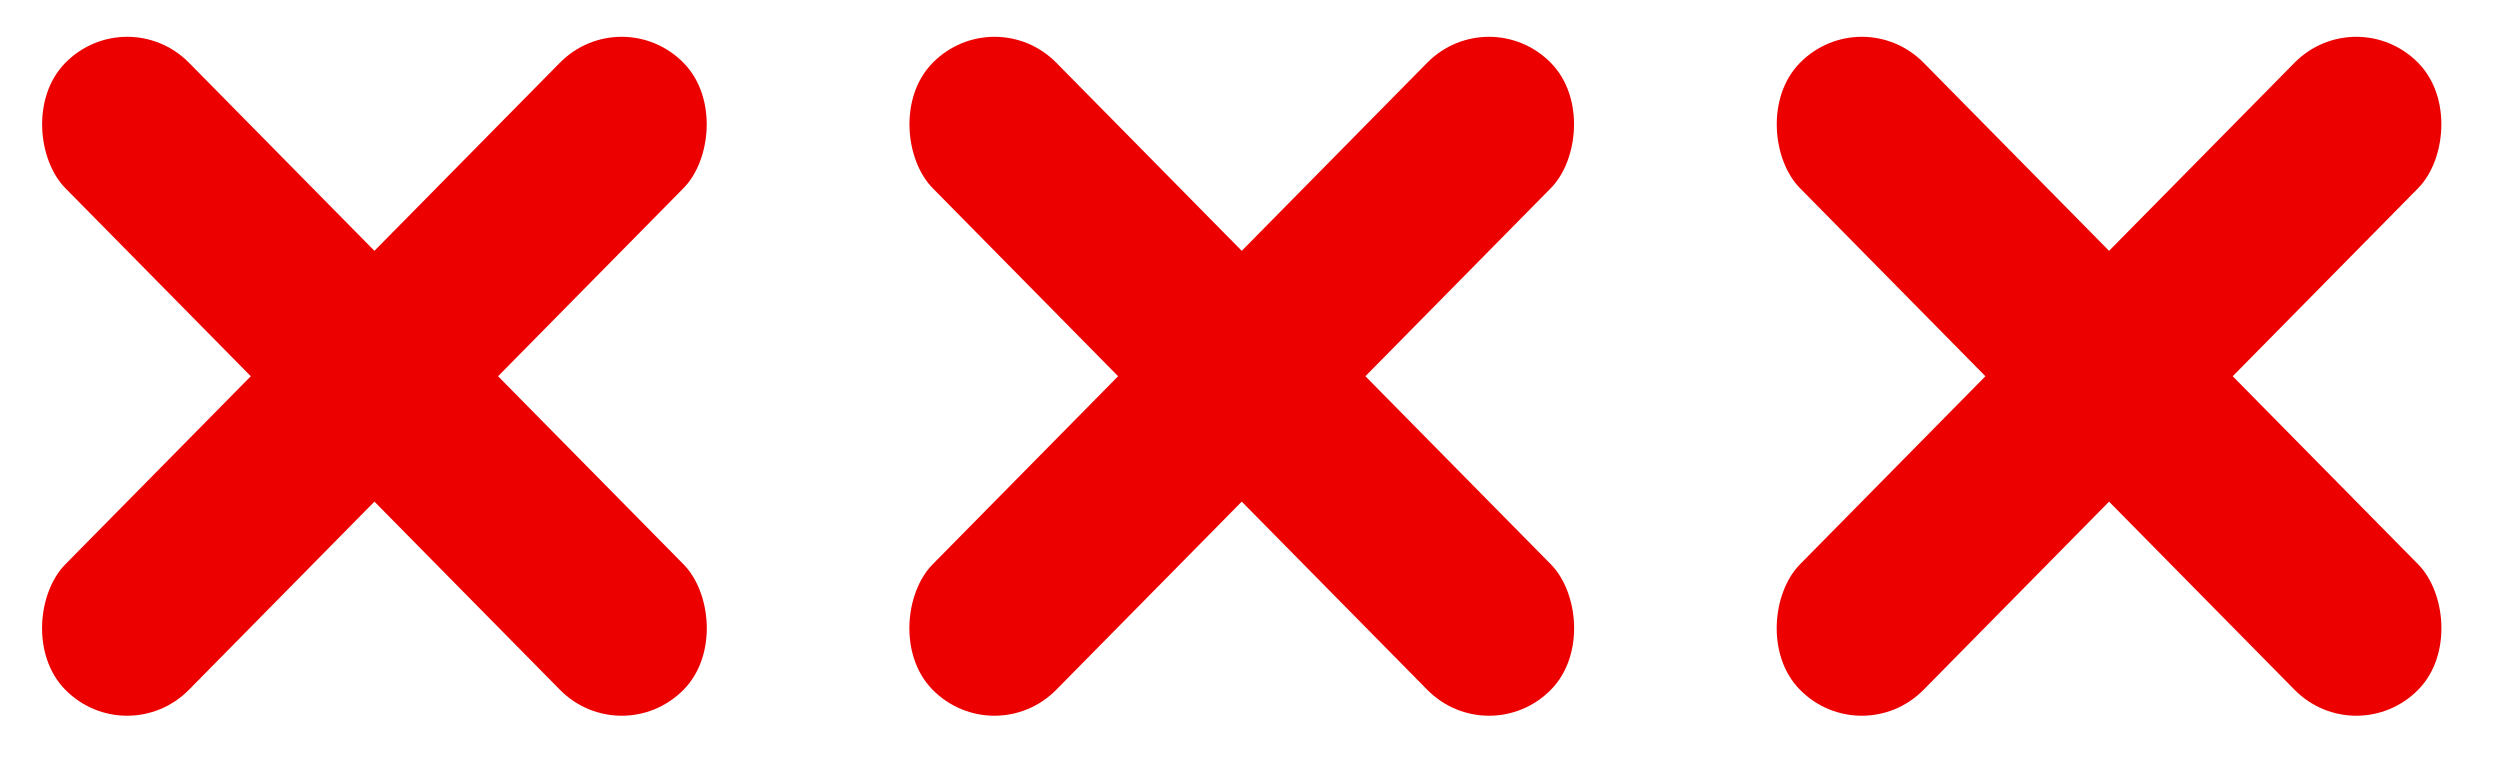
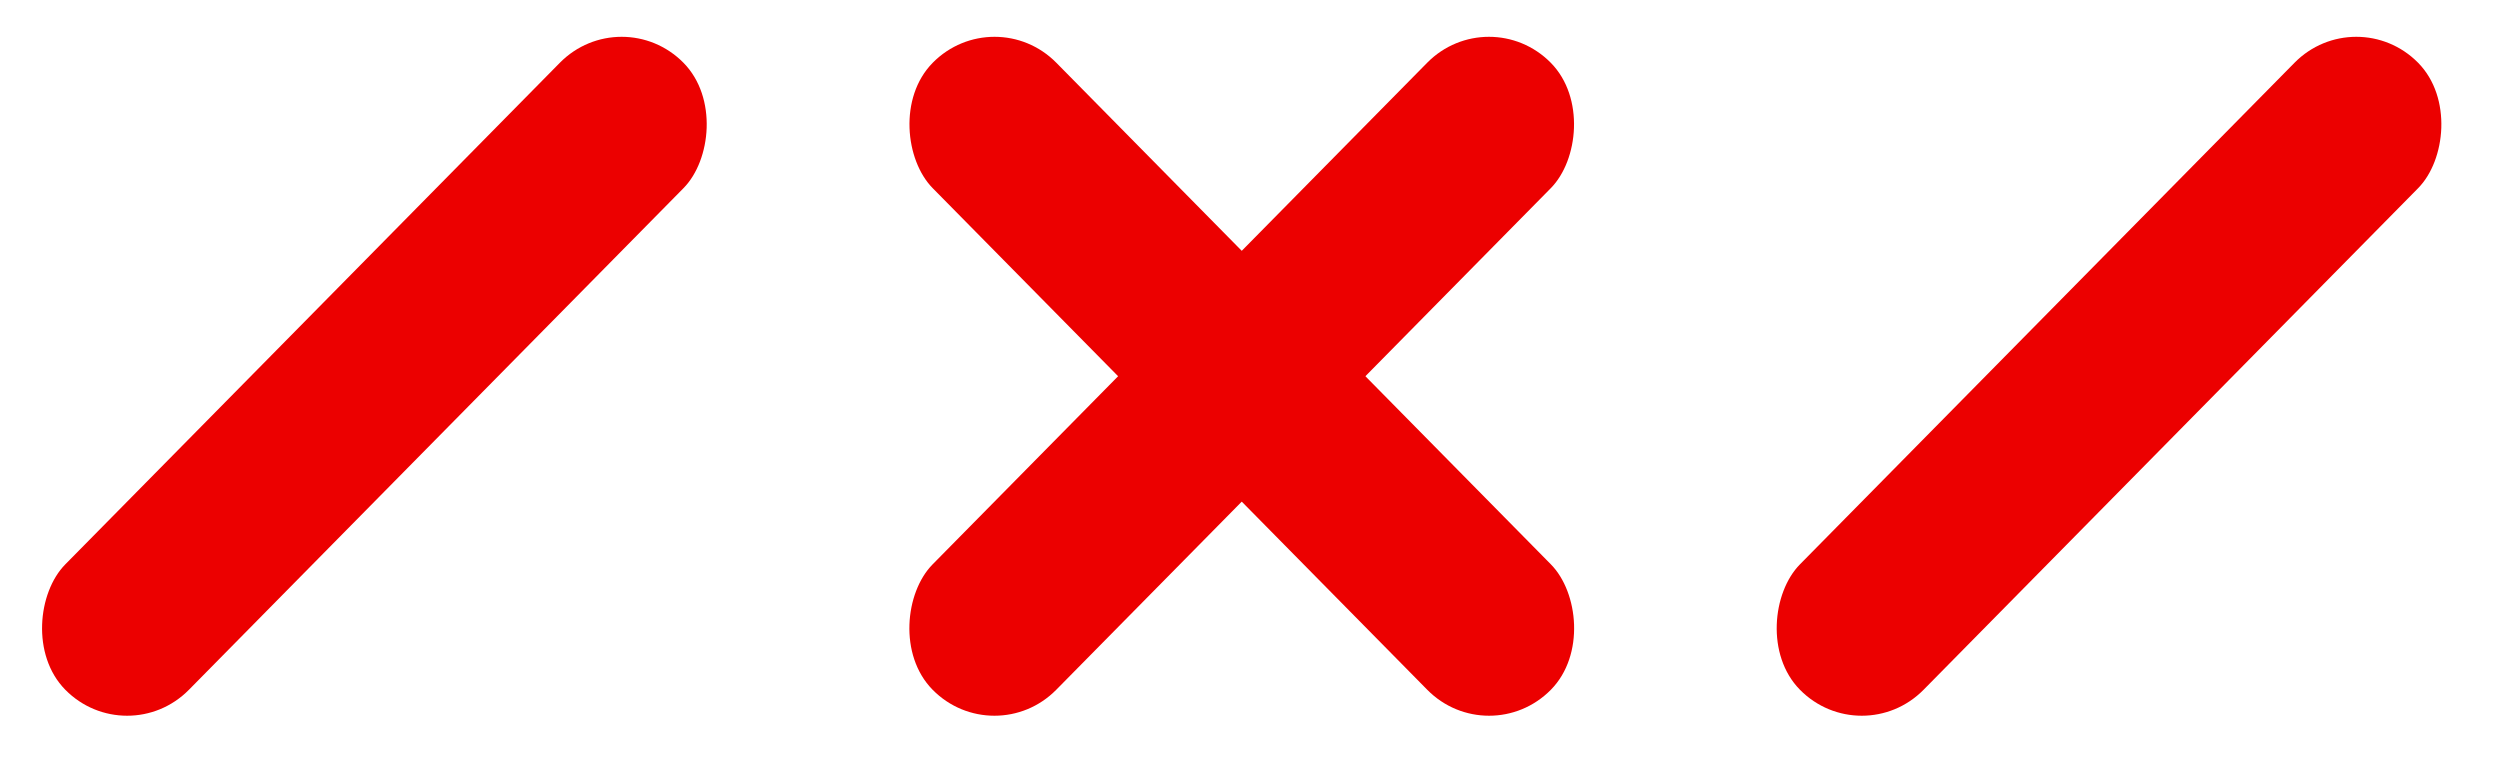
<svg xmlns="http://www.w3.org/2000/svg" width="120" height="37" viewBox="0 0 120 37" fill="none">
  <rect width="8.454" height="42.268" rx="4.227" transform="matrix(-0.702 -0.712 0.702 -0.712 89.365 36.118)" fill="#EC0000" />
-   <rect width="8.454" height="42.268" rx="4.227" transform="matrix(0.702 -0.712 -0.702 -0.712 113.105 36.118)" fill="#EC0000" />
  <rect width="8.454" height="42.268" rx="4.227" transform="matrix(-0.702 -0.712 0.702 -0.712 47.733 36.118)" fill="#EC0000" />
  <rect width="8.454" height="42.268" rx="4.227" transform="matrix(0.702 -0.712 -0.702 -0.712 71.475 36.118)" fill="#EC0000" />
  <rect width="8.454" height="42.268" rx="4.227" transform="matrix(-0.702 -0.712 0.702 -0.712 6.102 36.118)" fill="#EC0000" />
-   <rect width="8.454" height="42.268" rx="4.227" transform="matrix(0.702 -0.712 -0.702 -0.712 29.843 36.118)" fill="#EC0000" />
</svg>